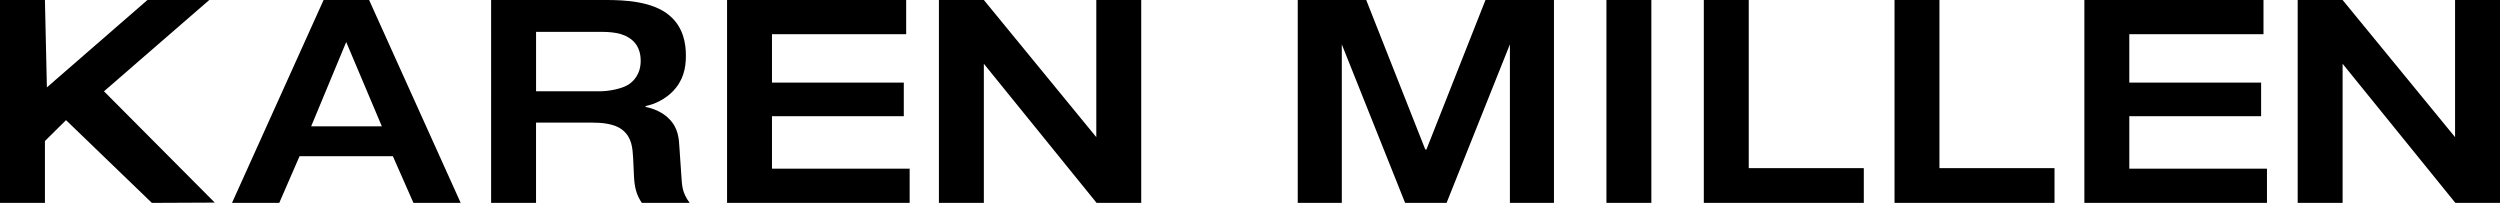
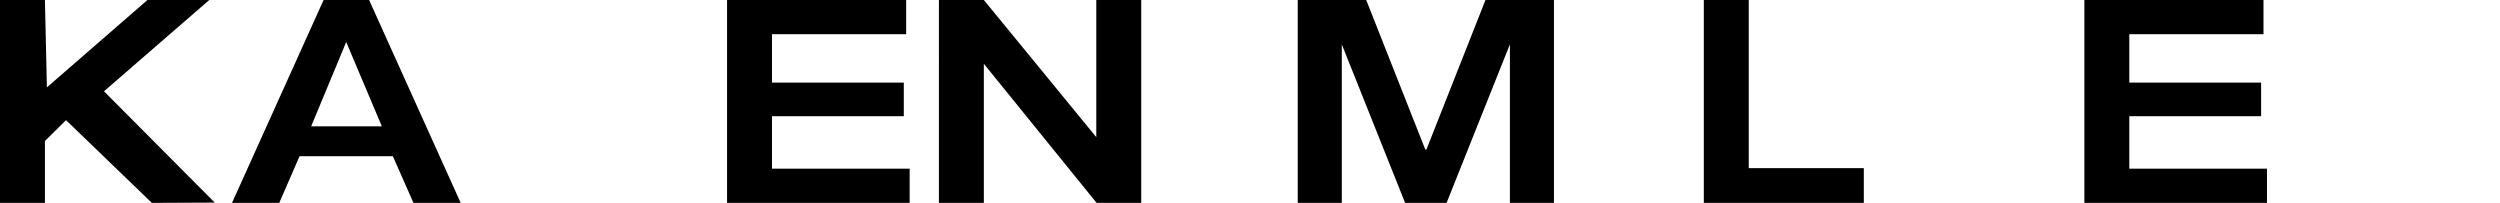
<svg xmlns="http://www.w3.org/2000/svg" id="Layer_1" viewBox="0 0 2190.92 177.8">
  <path d="M129.22,0h54.17l-92.26,80.01,97.08,97.54-55.13.25L57.86,105.29l-18.49,18.29v54.23H0V0h39.37l1.72,76.58L129.22,0Z" />
  <path d="M244.73,177.8h-41.4L283.59,0h39.88l80.26,177.8h-41.4l-18.03-40.89h-81.79l-17.78,40.89ZM334.65,110.74l-31.24-73.92-30.73,73.92h61.98Z" />
-   <path d="M430.41,0h100.84c15.75,0,40.89,1.02,55.63,13.72,12.19,10.41,14.22,24.64,14.22,35.05,0,11.18-2.29,22.1-11.94,31.75-6.35,6.35-14.99,10.67-23.37,12.44v.76c6.86,1.27,15.24,4.83,20.57,10.41,8.13,8.13,8.64,17.27,9.14,26.16l1.52,22.35c.76,9.4.25,15.49,7.37,25.15h-41.91c-4.83-7.11-6.35-13.72-6.86-22.86l-.76-16.51c-.51-8.38-1.02-17.78-9.14-24.38-7.37-6.1-19.81-6.6-27.18-6.6h-48.77v70.36h-39.37V0ZM469.78,80.01h55.37c8.89,0,19.56-2.28,25.15-5.59,4.57-2.79,11.18-9.14,11.18-21.08s-5.84-17.53-10.41-20.32c-8.64-5.59-21.08-5.08-29.21-5.08h-52.07v52.07Z" />
  <path d="M792.06,72.39v29.46h-115.52v45.97h120.65v29.97h-160.02V0h156.97v29.97h-117.6v42.42h115.52Z" />
  <path d="M1000.14,177.8h-39.12l-98.81-121.91v121.91h-39.37V0h39.37l98.55,120.2V0h39.37v177.8Z" />
  <path d="M1175.91,38.86h0v138.94h-38.61V0h60.01l51.75,130.99h1.02L1301.83,0h60.01v177.8h-38.61V38.86h0l-55.5,138.94h-36.33l-55.5-138.94Z" />
-   <path d="M1447.19,0v177.8h-39.37V0h39.37Z" />
  <path d="M1633.38,177.8h-140.21V0h39.37v147.32h100.84v30.48Z" />
-   <path d="M1800.51,177.8h-140.21V0h39.37v147.32h100.84v30.48Z" />
  <path d="M1981.57,72.39v29.46h-115.52v45.97h120.65v29.97h-160.02V0h156.97v29.97h-117.6v42.42h115.52Z" />
-   <path d="M2190.92,177.8h-39.12l-98.81-121.91v121.91h-39.37V0h39.37l98.55,120.2V0h39.37v177.8Z" />
</svg>